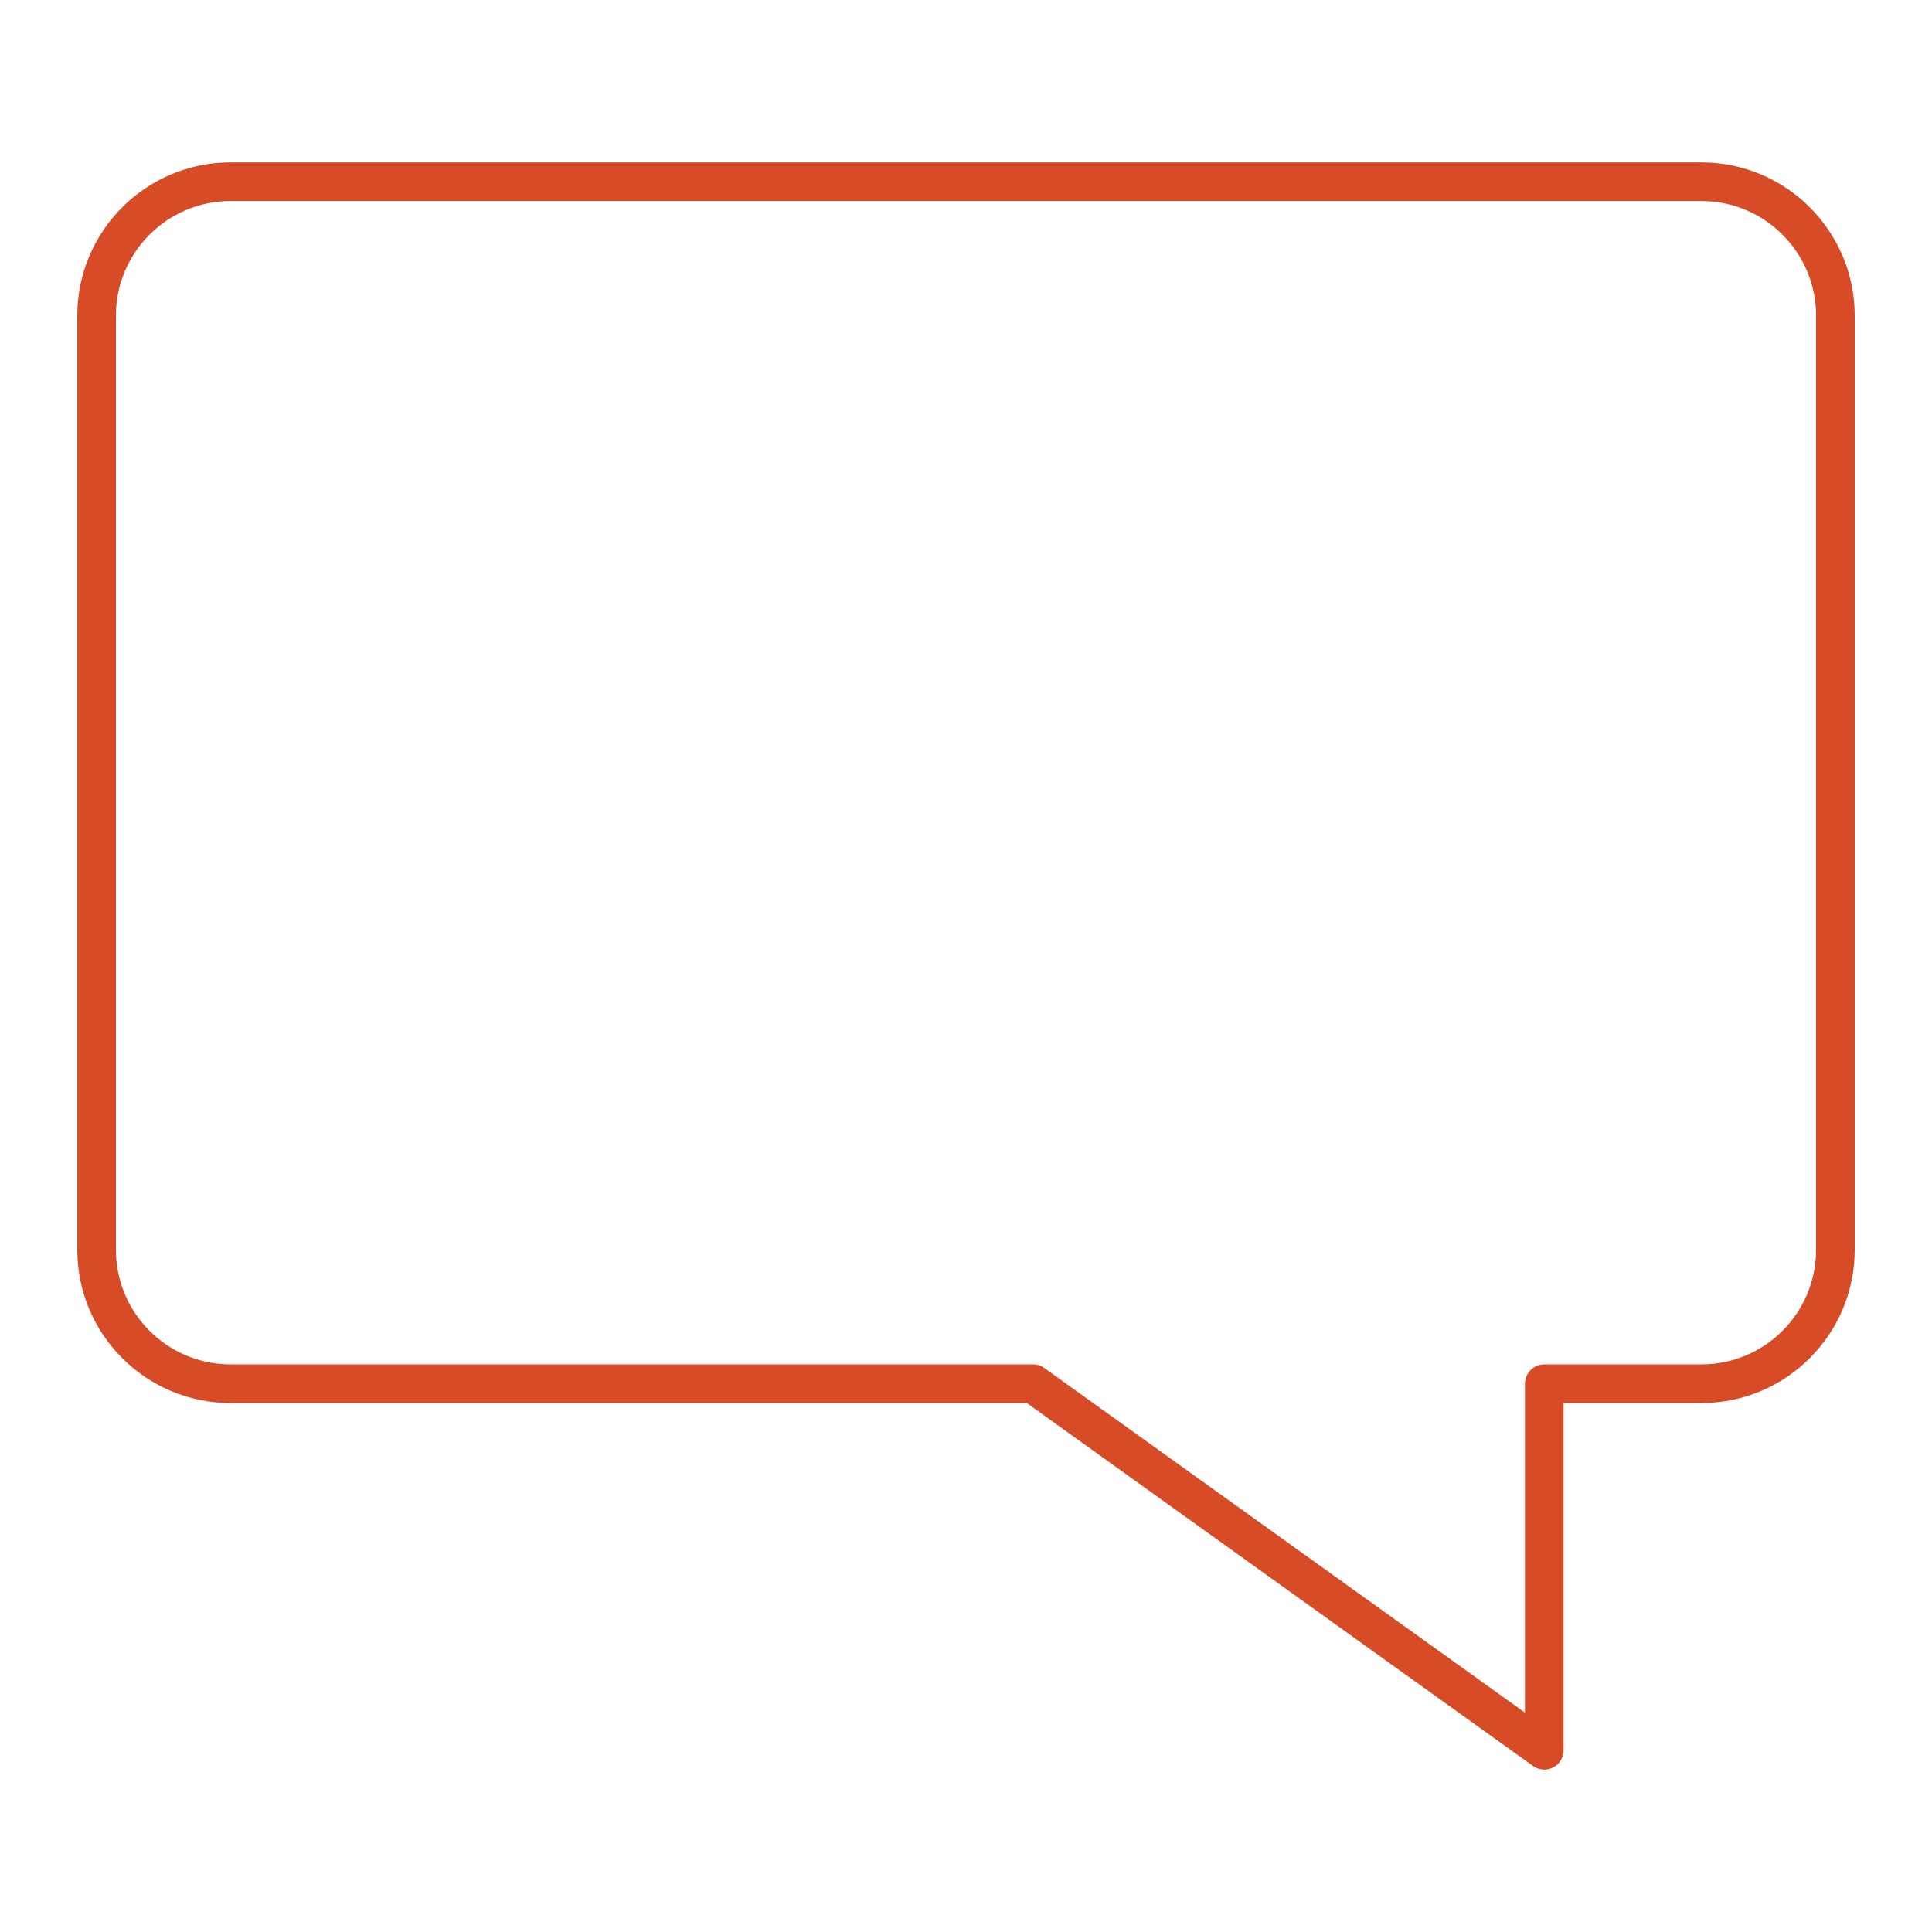
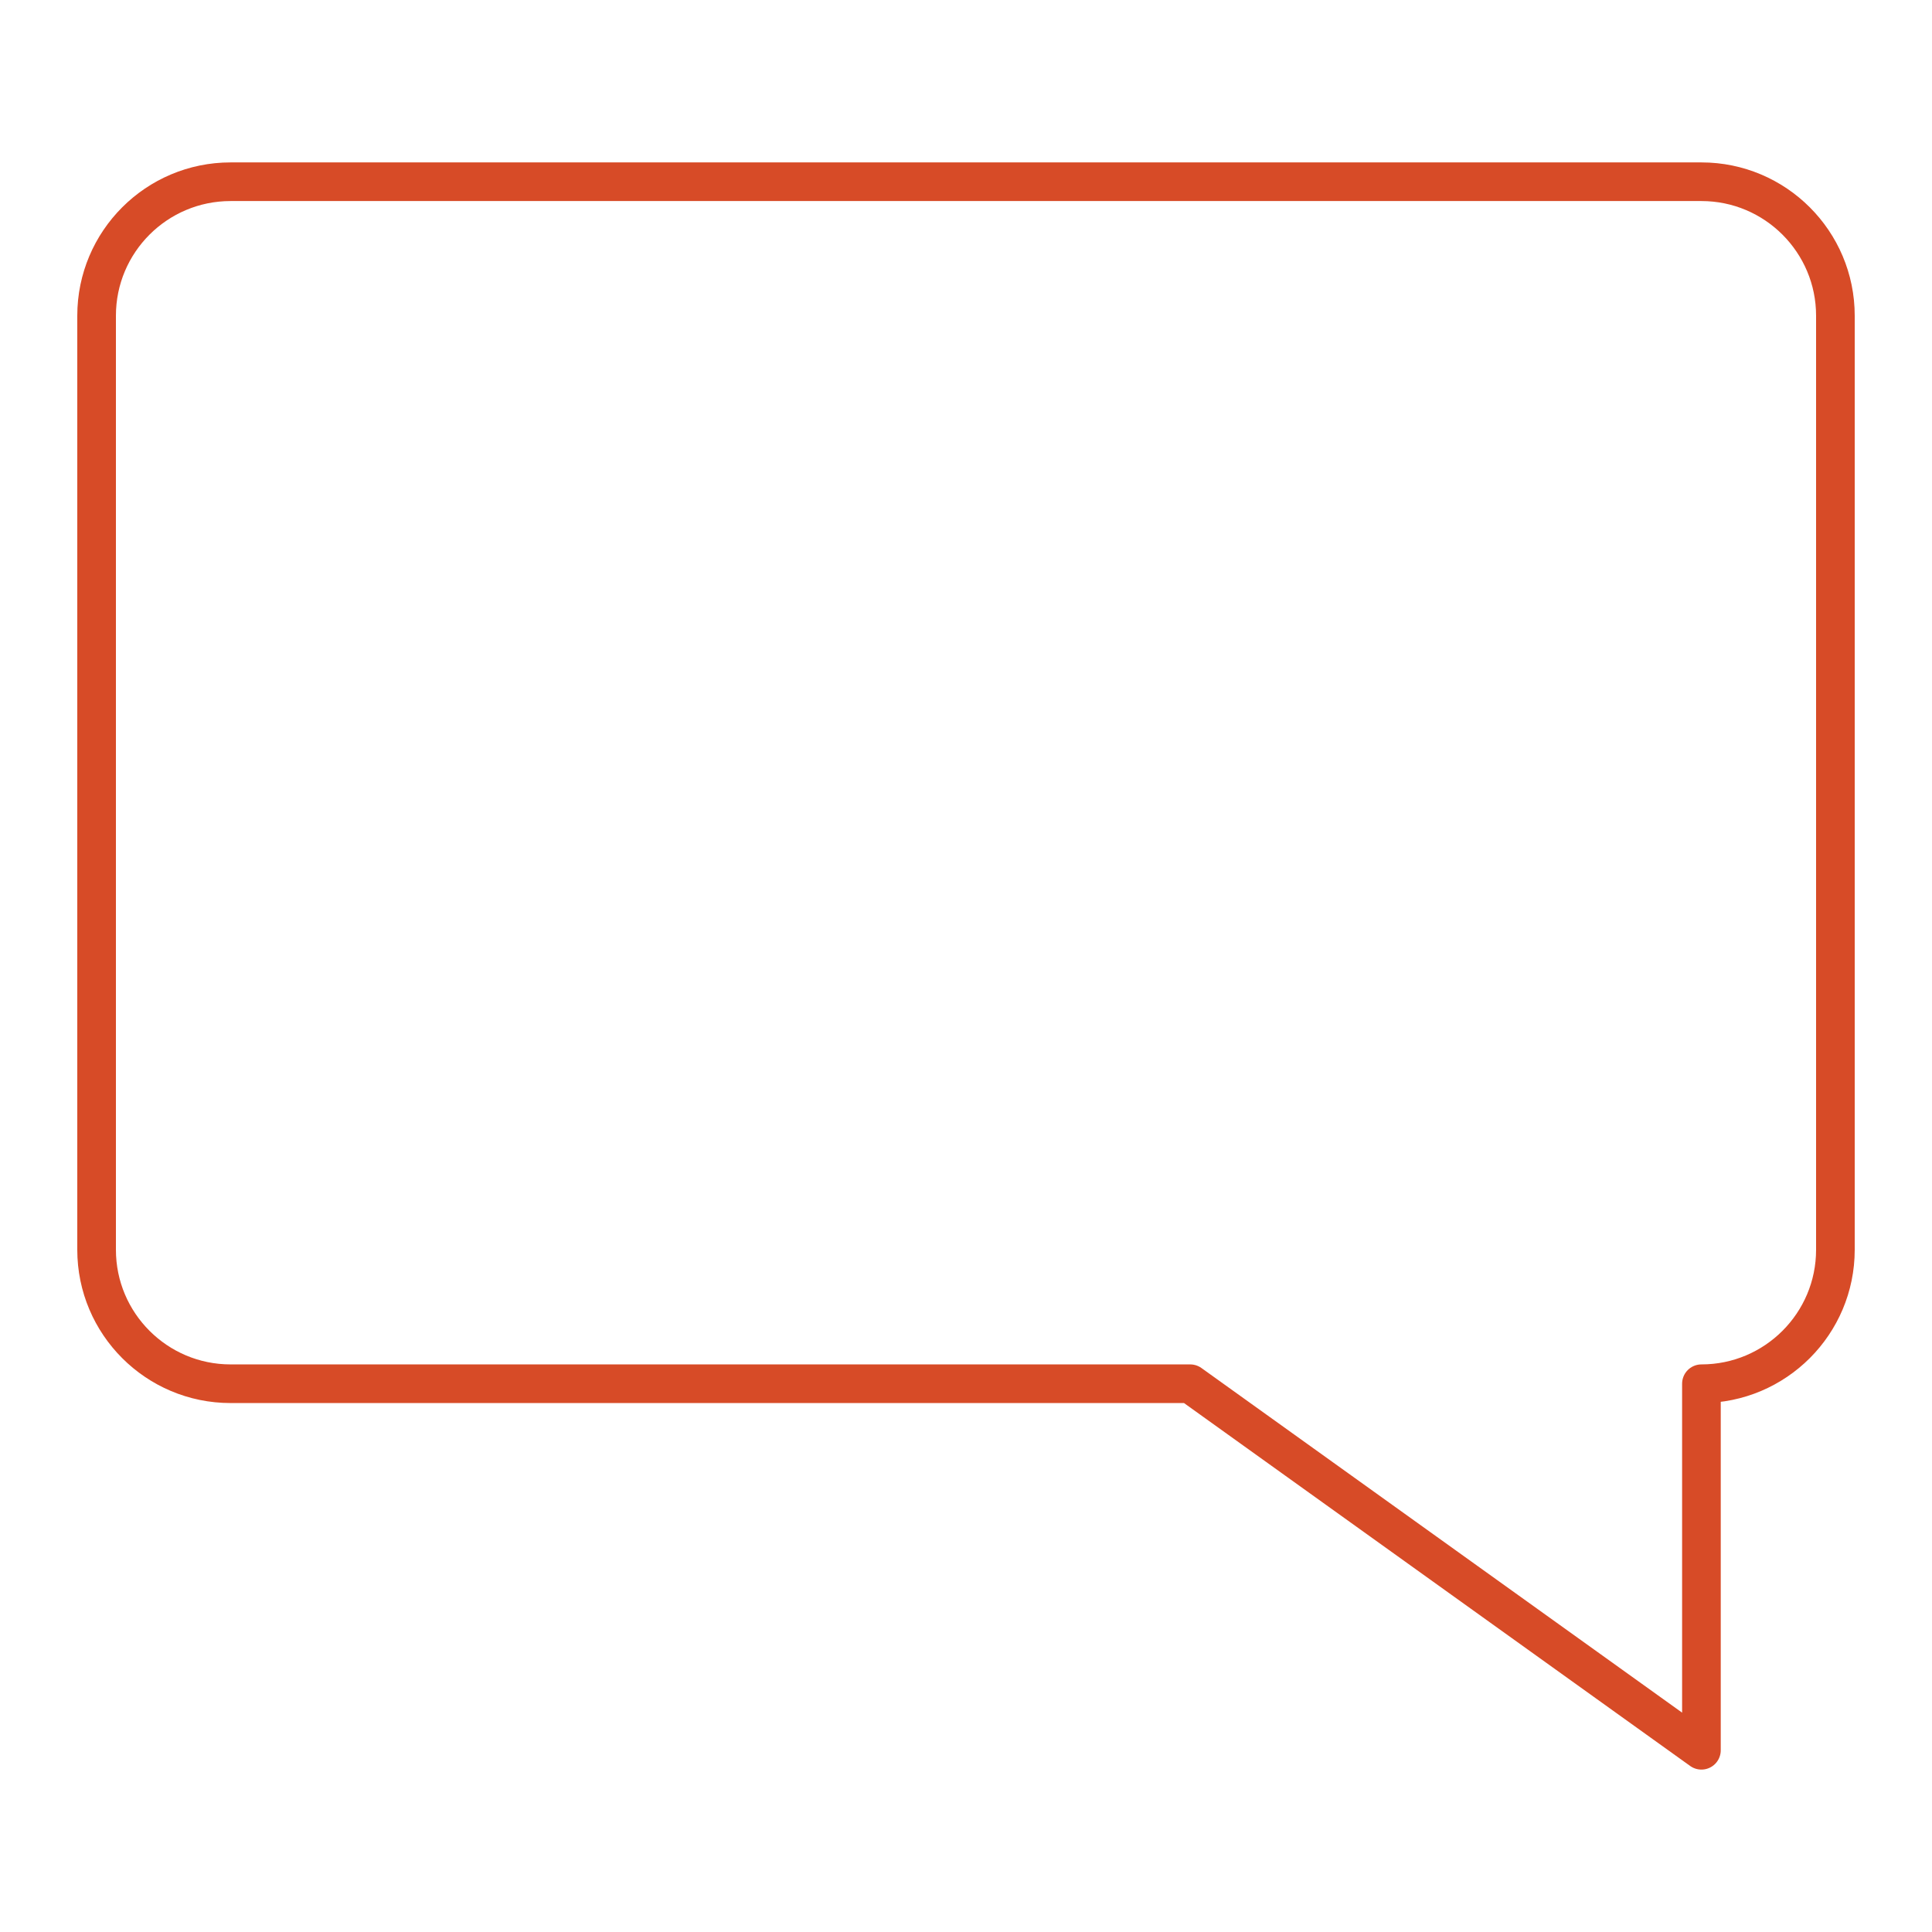
<svg xmlns="http://www.w3.org/2000/svg" version="1.1" x="0px" y="0px" viewBox="0 0 200 200" style="enable-background:new 0 0 200 200;" xml:space="preserve">
  <g id="start_live_chat_now">
    <g>
-       <path style="fill:none;stroke:#D74B27;stroke-width:4;stroke-linecap:round;stroke-linejoin:round;stroke-miterlimit:10;" d="    M190,32.682v96.692c0,7.655-6.213,13.869-13.869,13.869h-16.268v37.944l-52.922-37.944H23.869    c-7.655,0-13.869-6.213-13.869-13.869V32.682c0-7.655,6.213-13.869,13.869-13.869h152.263C183.787,18.814,190,25.027,190,32.682z" />
+       <path style="fill:none;stroke:#D74B27;stroke-width:4;stroke-linecap:round;stroke-linejoin:round;stroke-miterlimit:10;" d="    M190,32.682v96.692c0,7.655-6.213,13.869-13.869,13.869v37.944l-52.922-37.944H23.869    c-7.655,0-13.869-6.213-13.869-13.869V32.682c0-7.655,6.213-13.869,13.869-13.869h152.263C183.787,18.814,190,25.027,190,32.682z" />
    </g>
  </g>
  <g id="Layer_1">
</g>
</svg>